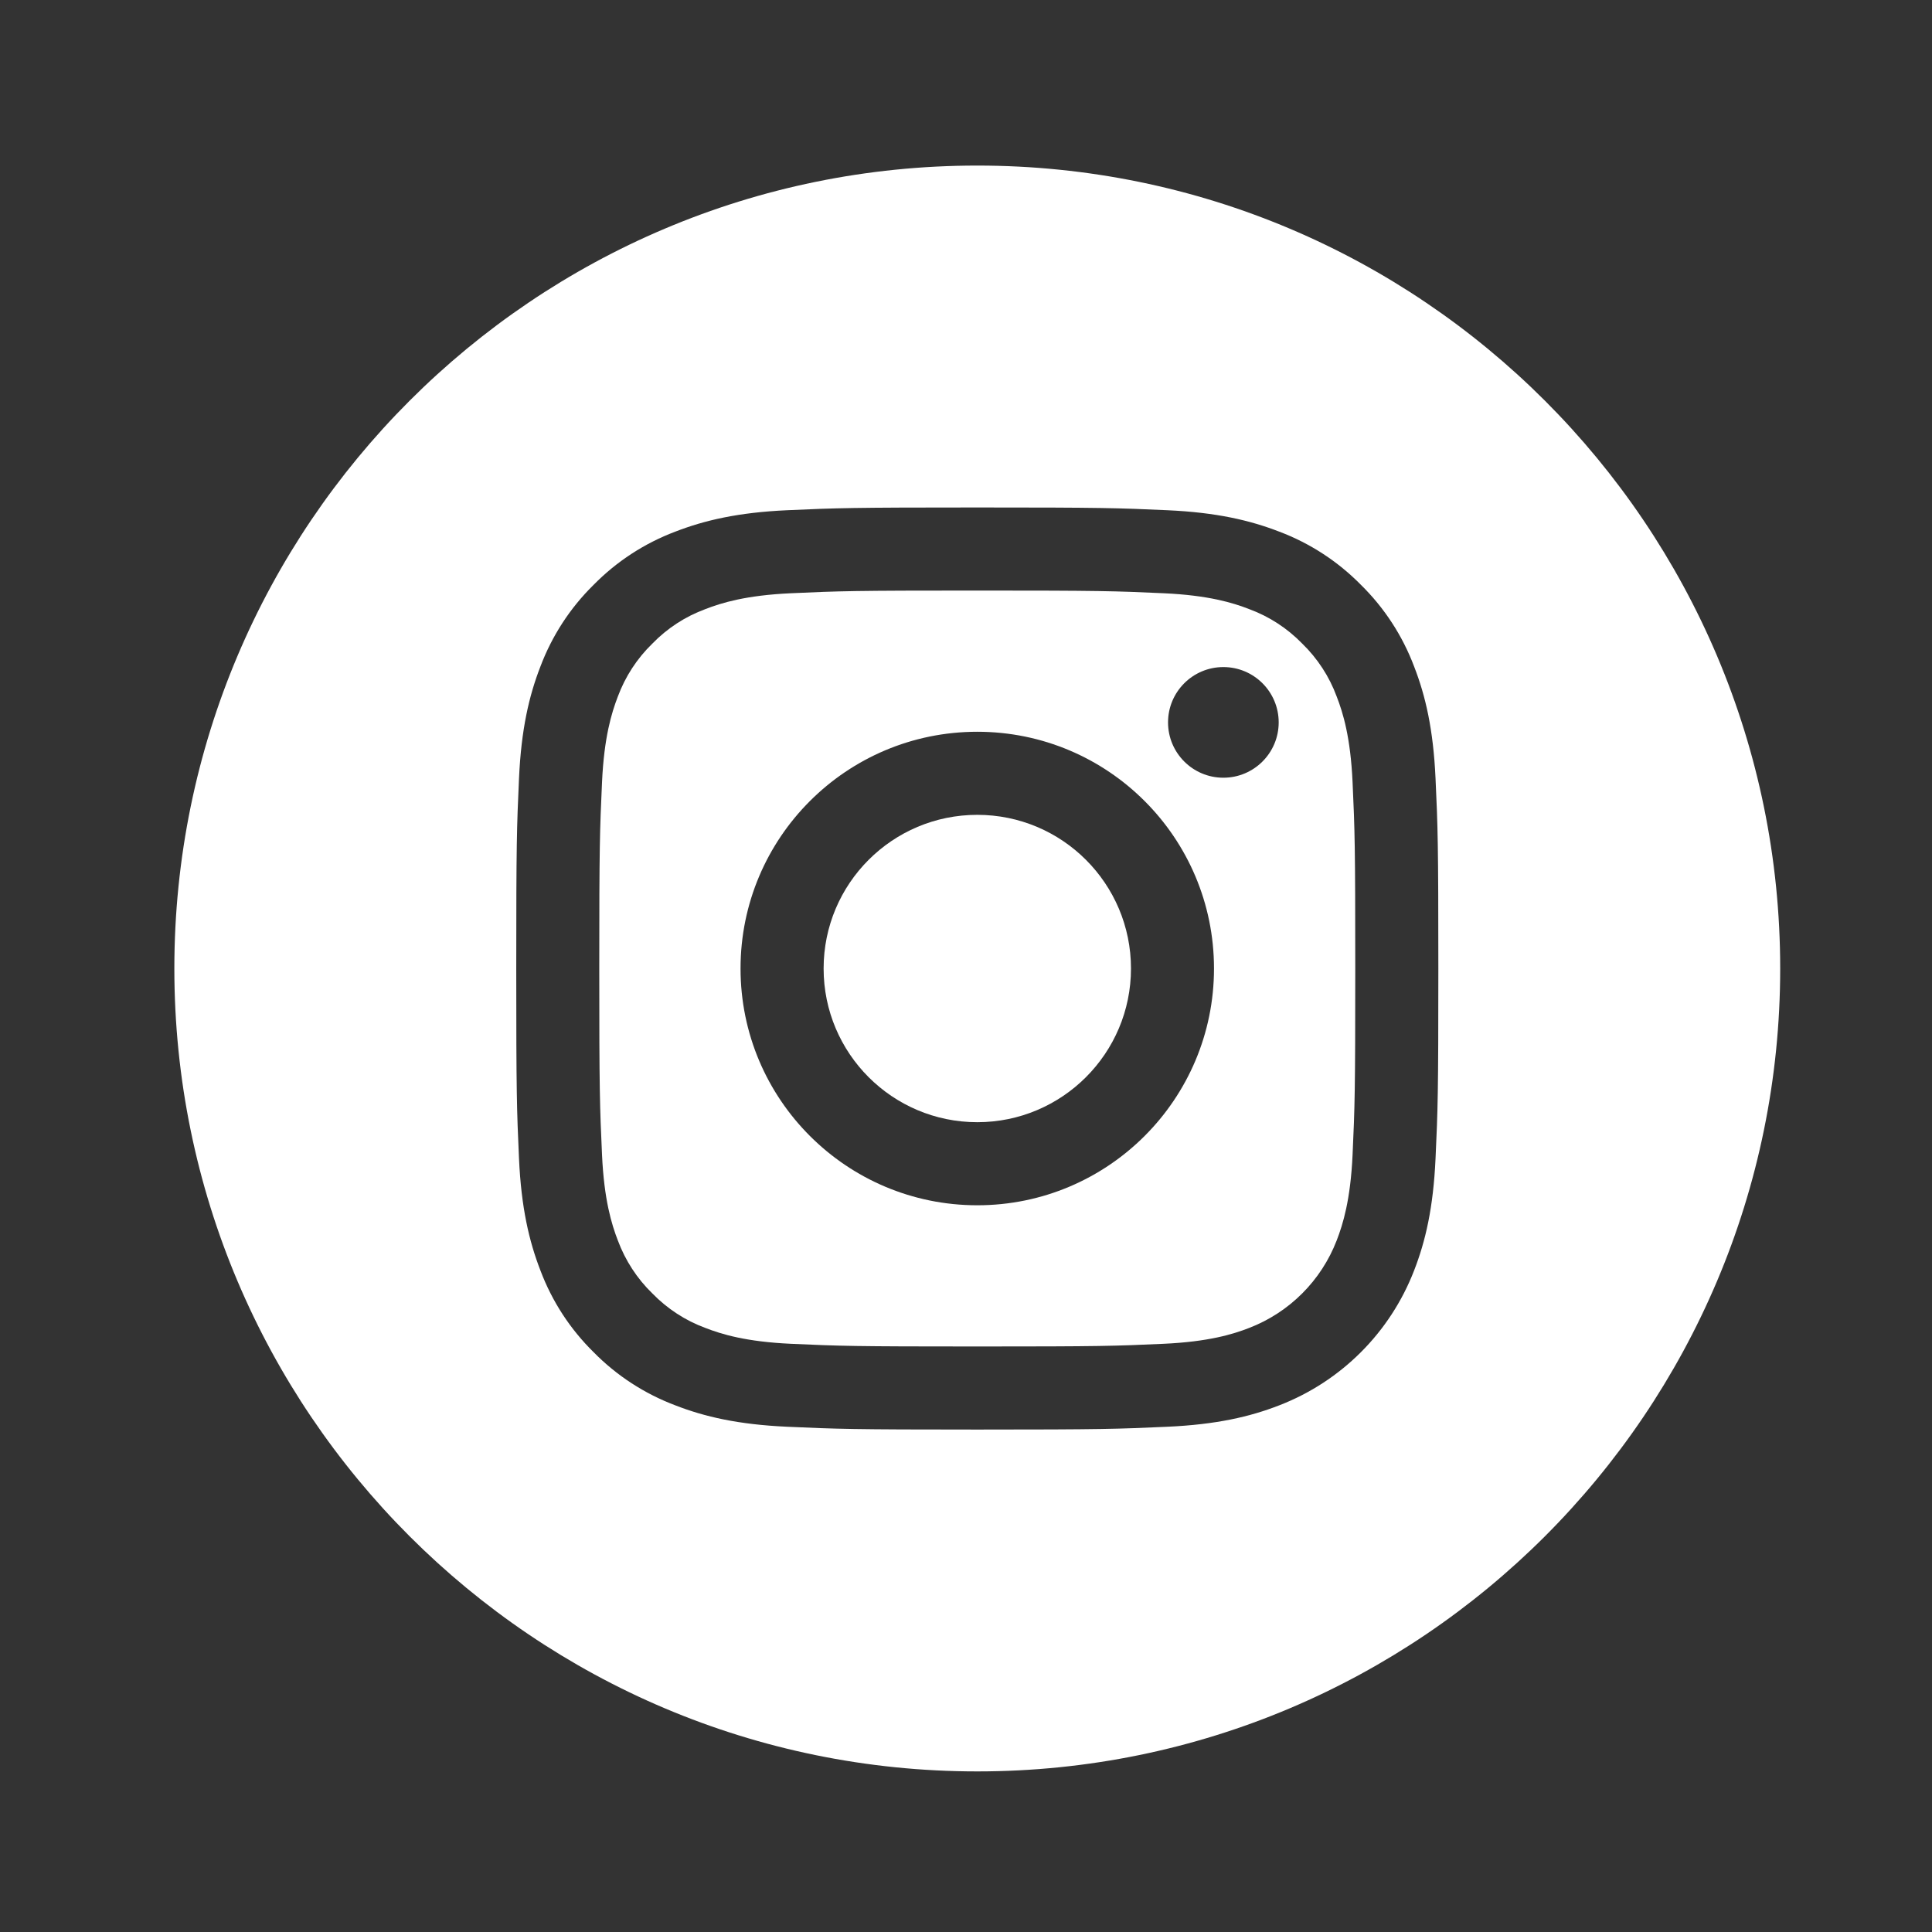
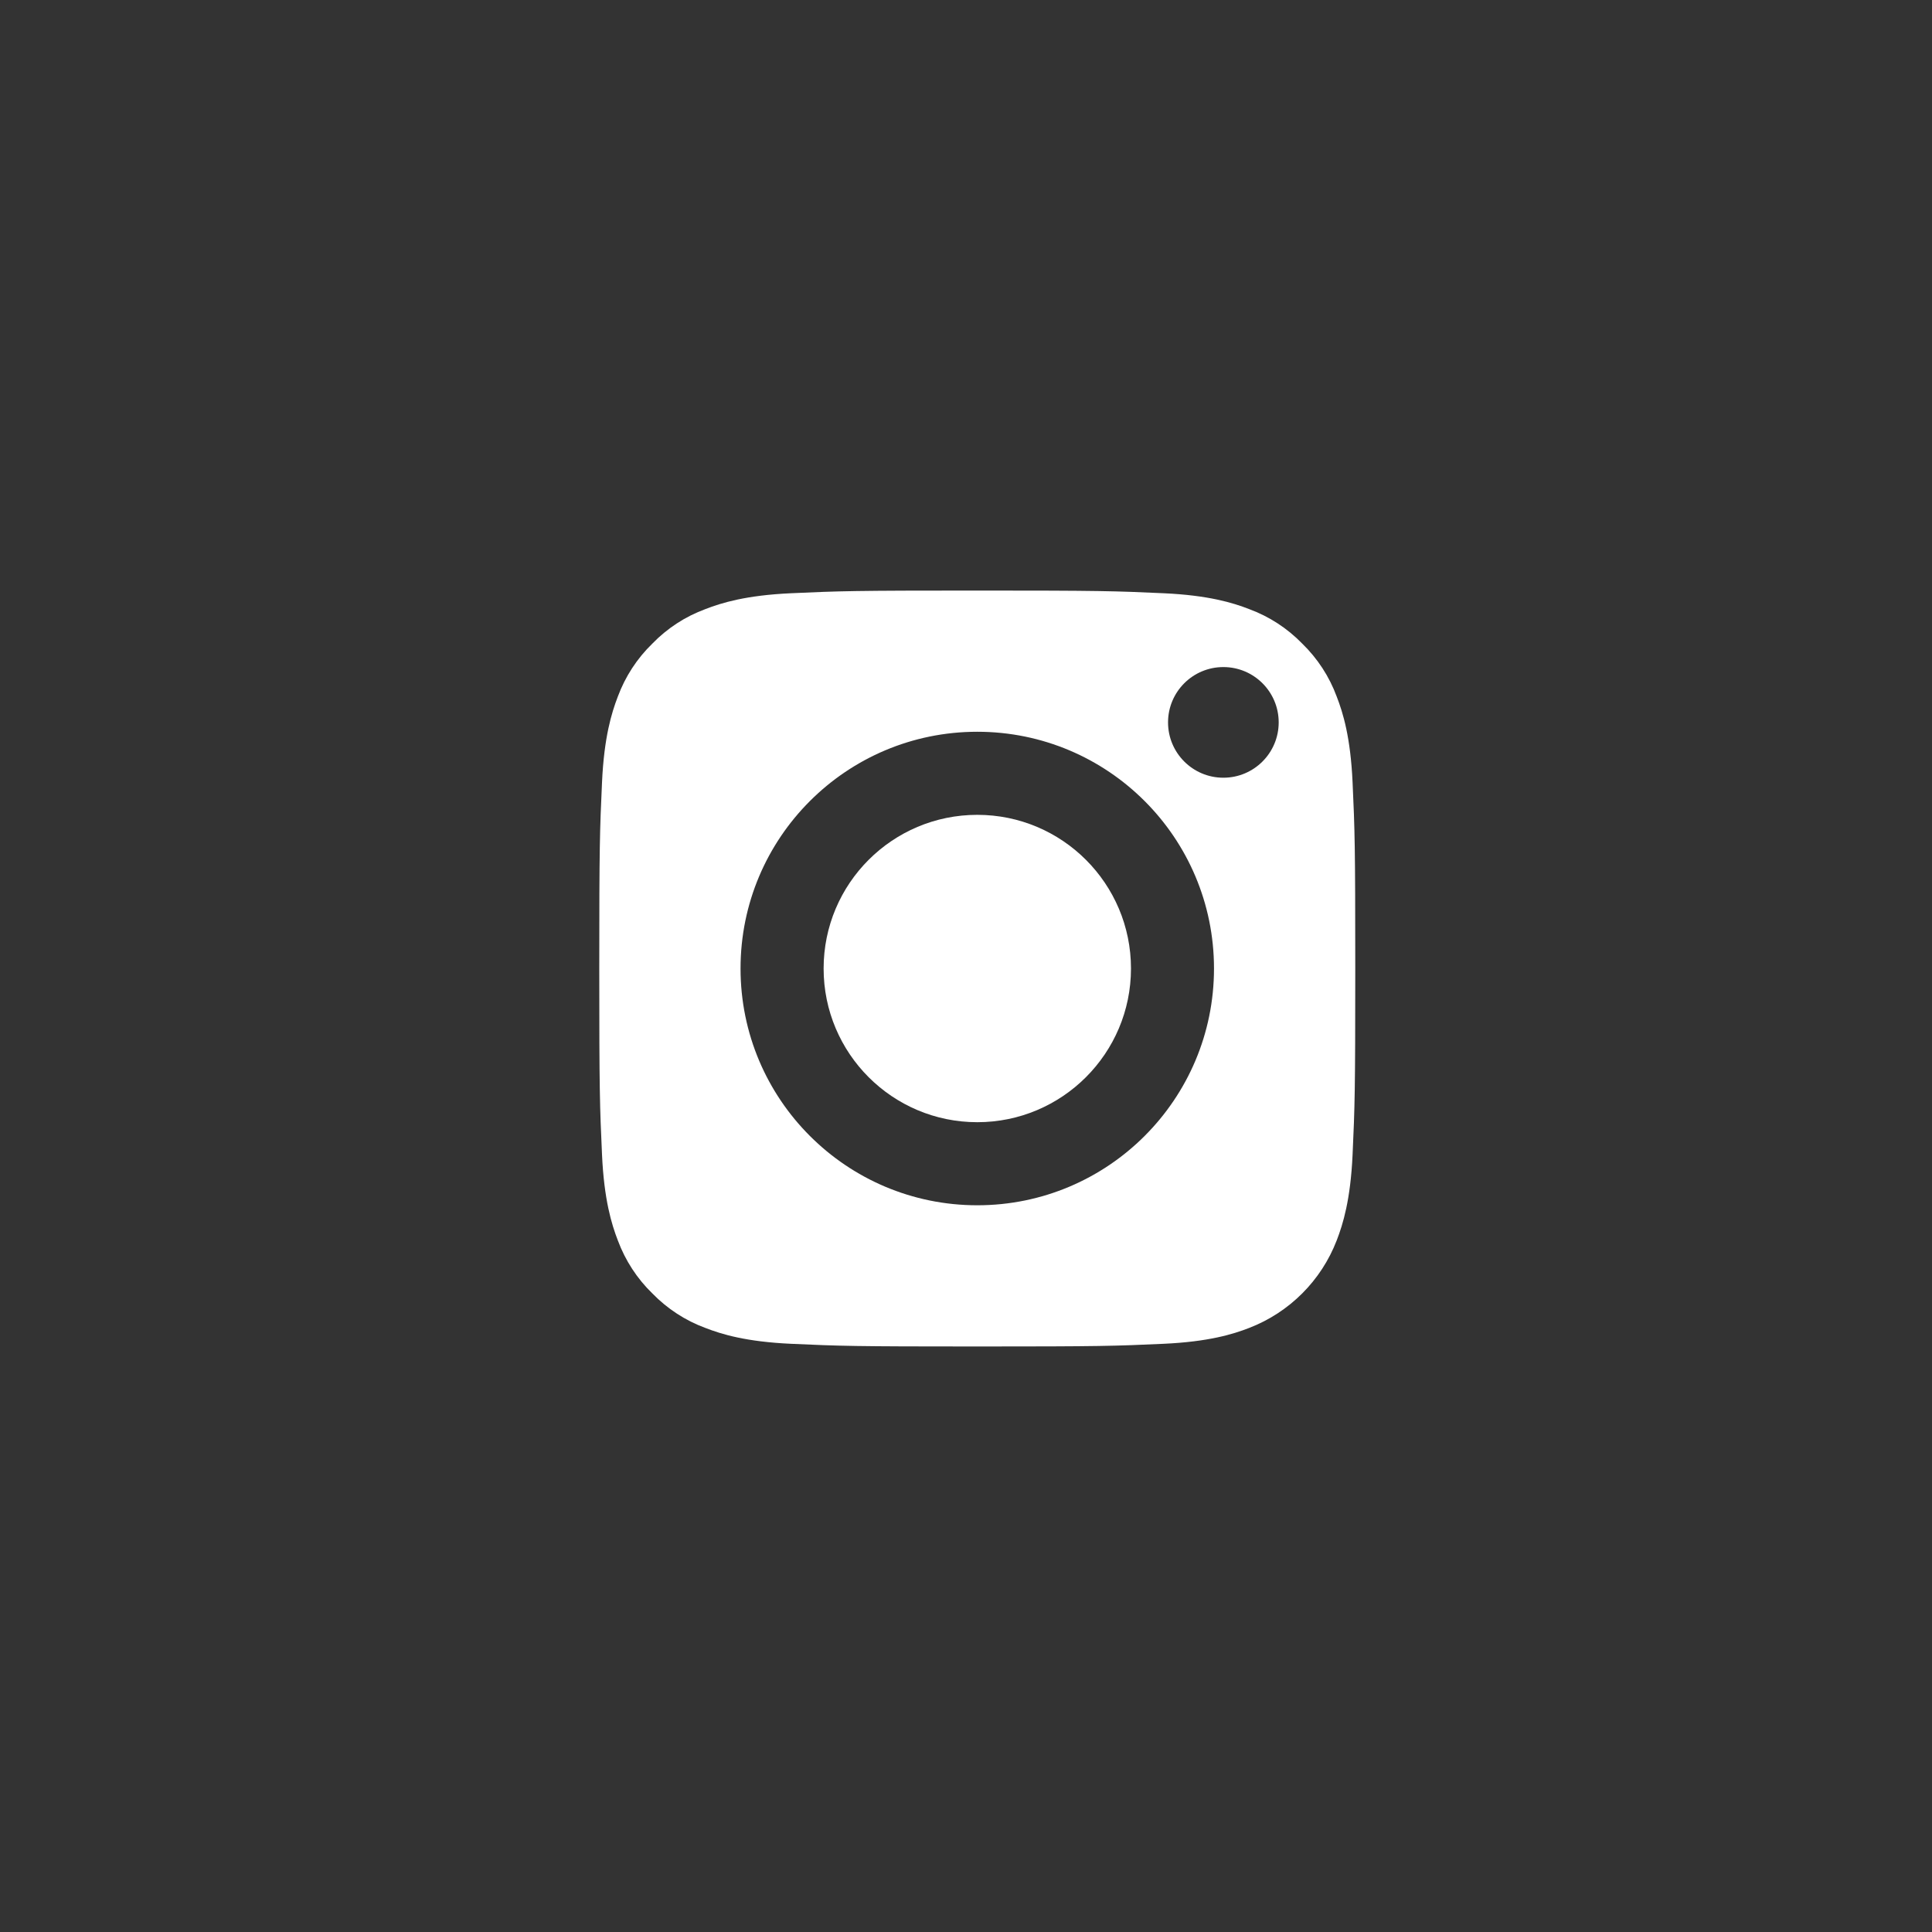
<svg xmlns="http://www.w3.org/2000/svg" width="33" height="33" viewBox="0 0 33 33" fill="none" class="svg">
  <rect x="0" y="0" width="33" height="33" fill="#333333" stroke="none" />
  <path d="M19.318 16.543C19.318 17.992 18.142 19.168 16.693 19.168C15.243 19.168 14.068 17.992 14.068 16.543C14.068 15.093 15.243 13.918 16.693 13.918C18.142 13.918 19.318 15.093 19.318 16.543Z" fill="white" />
  <path fill-rule="evenodd" clip-rule="evenodd" d="M22.832 11.898C22.706 11.556 22.504 11.247 22.243 10.993C21.988 10.731 21.679 10.53 21.337 10.404C21.06 10.296 20.643 10.168 19.875 10.133C19.044 10.095 18.795 10.087 16.693 10.087C14.59 10.087 14.341 10.095 13.51 10.133C12.743 10.168 12.326 10.296 12.048 10.404C11.706 10.53 11.397 10.731 11.143 10.993C10.881 11.247 10.68 11.556 10.553 11.898C10.446 12.176 10.318 12.593 10.283 13.361C10.245 14.191 10.236 14.44 10.236 16.543C10.236 18.645 10.245 18.895 10.283 19.725C10.318 20.493 10.446 20.91 10.553 21.187C10.68 21.529 10.881 21.839 11.143 22.093C11.397 22.354 11.706 22.556 12.048 22.682C12.326 22.79 12.743 22.918 13.51 22.953C14.341 22.991 14.59 22.999 16.692 22.999C18.796 22.999 19.045 22.991 19.875 22.953C20.642 22.918 21.06 22.79 21.337 22.682C22.024 22.417 22.567 21.874 22.832 21.187C22.939 20.91 23.068 20.493 23.103 19.725C23.141 18.895 23.149 18.645 23.149 16.543C23.149 14.44 23.141 14.191 23.103 13.361C23.068 12.593 22.94 12.176 22.832 11.898ZM16.693 20.587C14.459 20.587 12.649 18.776 12.649 16.543C12.649 14.309 14.459 12.499 16.693 12.499C18.926 12.499 20.736 14.309 20.736 16.543C20.736 18.776 18.926 20.587 16.693 20.587ZM19.951 12.339C19.951 12.861 20.374 13.284 20.896 13.284C21.418 13.284 21.841 12.861 21.841 12.339C21.841 11.817 21.418 11.394 20.896 11.394C20.374 11.394 19.951 11.817 19.951 12.339Z" fill="white" />
-   <path fill-rule="evenodd" clip-rule="evenodd" d="M16.693 2.828C9.12 2.828 2.978 8.97 2.978 16.543C2.978 24.116 9.12 30.257 16.693 30.257C24.266 30.257 30.407 24.116 30.407 16.543C30.407 8.97 24.266 2.828 16.693 2.828ZM24.52 19.789C24.482 20.628 24.349 21.2 24.154 21.701C23.745 22.759 22.909 23.595 21.851 24.004C21.35 24.199 20.778 24.332 19.939 24.37C19.1 24.408 18.831 24.418 16.693 24.418C14.554 24.418 14.286 24.408 13.446 24.37C12.608 24.332 12.035 24.199 11.534 24.004C11.009 23.806 10.533 23.497 10.139 23.096C9.739 22.703 9.429 22.227 9.231 21.701C9.037 21.2 8.903 20.628 8.865 19.79C8.827 18.95 8.818 18.681 8.818 16.543C8.818 14.404 8.827 14.136 8.865 13.296C8.903 12.458 9.036 11.885 9.231 11.384C9.429 10.859 9.739 10.383 10.139 9.99C10.533 9.589 11.009 9.279 11.534 9.081C12.035 8.887 12.607 8.753 13.446 8.715C14.286 8.677 14.554 8.668 16.693 8.668C18.831 8.668 19.099 8.677 19.939 8.715C20.778 8.753 21.35 8.887 21.851 9.081C22.376 9.279 22.852 9.589 23.246 9.99C23.646 10.383 23.956 10.859 24.154 11.384C24.349 11.885 24.482 12.458 24.52 13.296C24.559 14.136 24.568 14.404 24.568 16.543C24.568 18.681 24.559 18.95 24.52 19.789Z" fill="white" />
</svg>